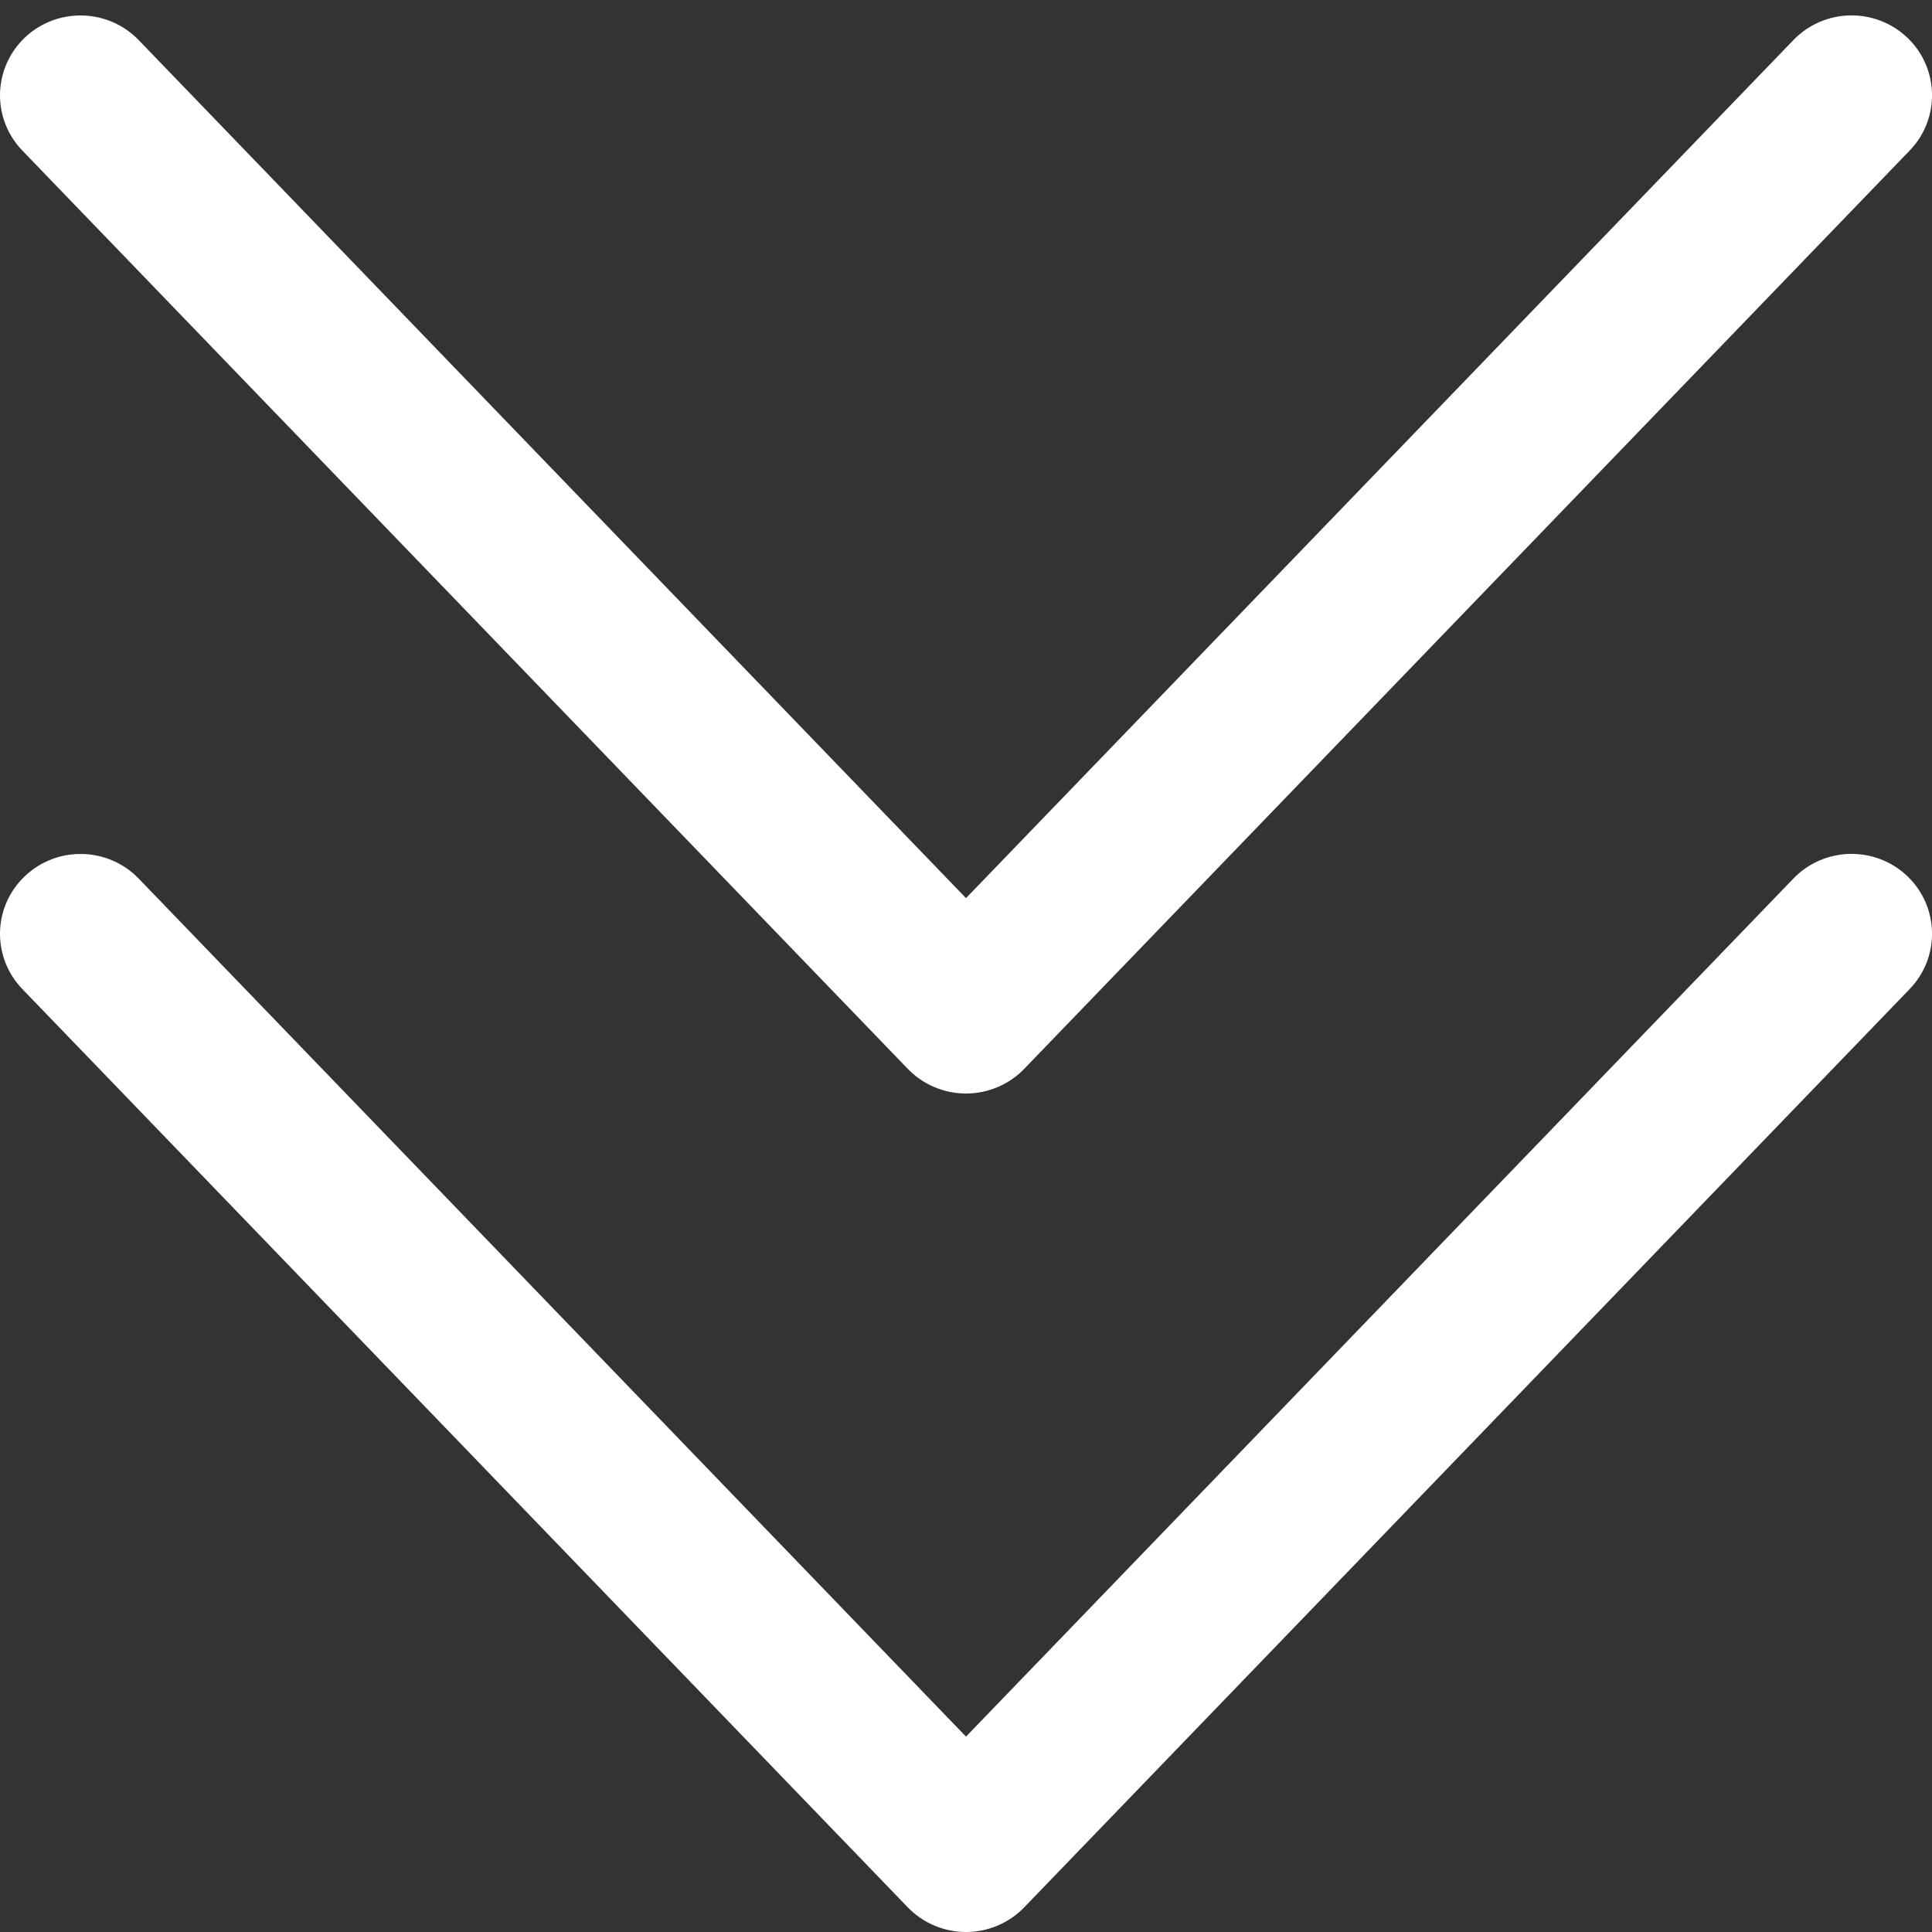
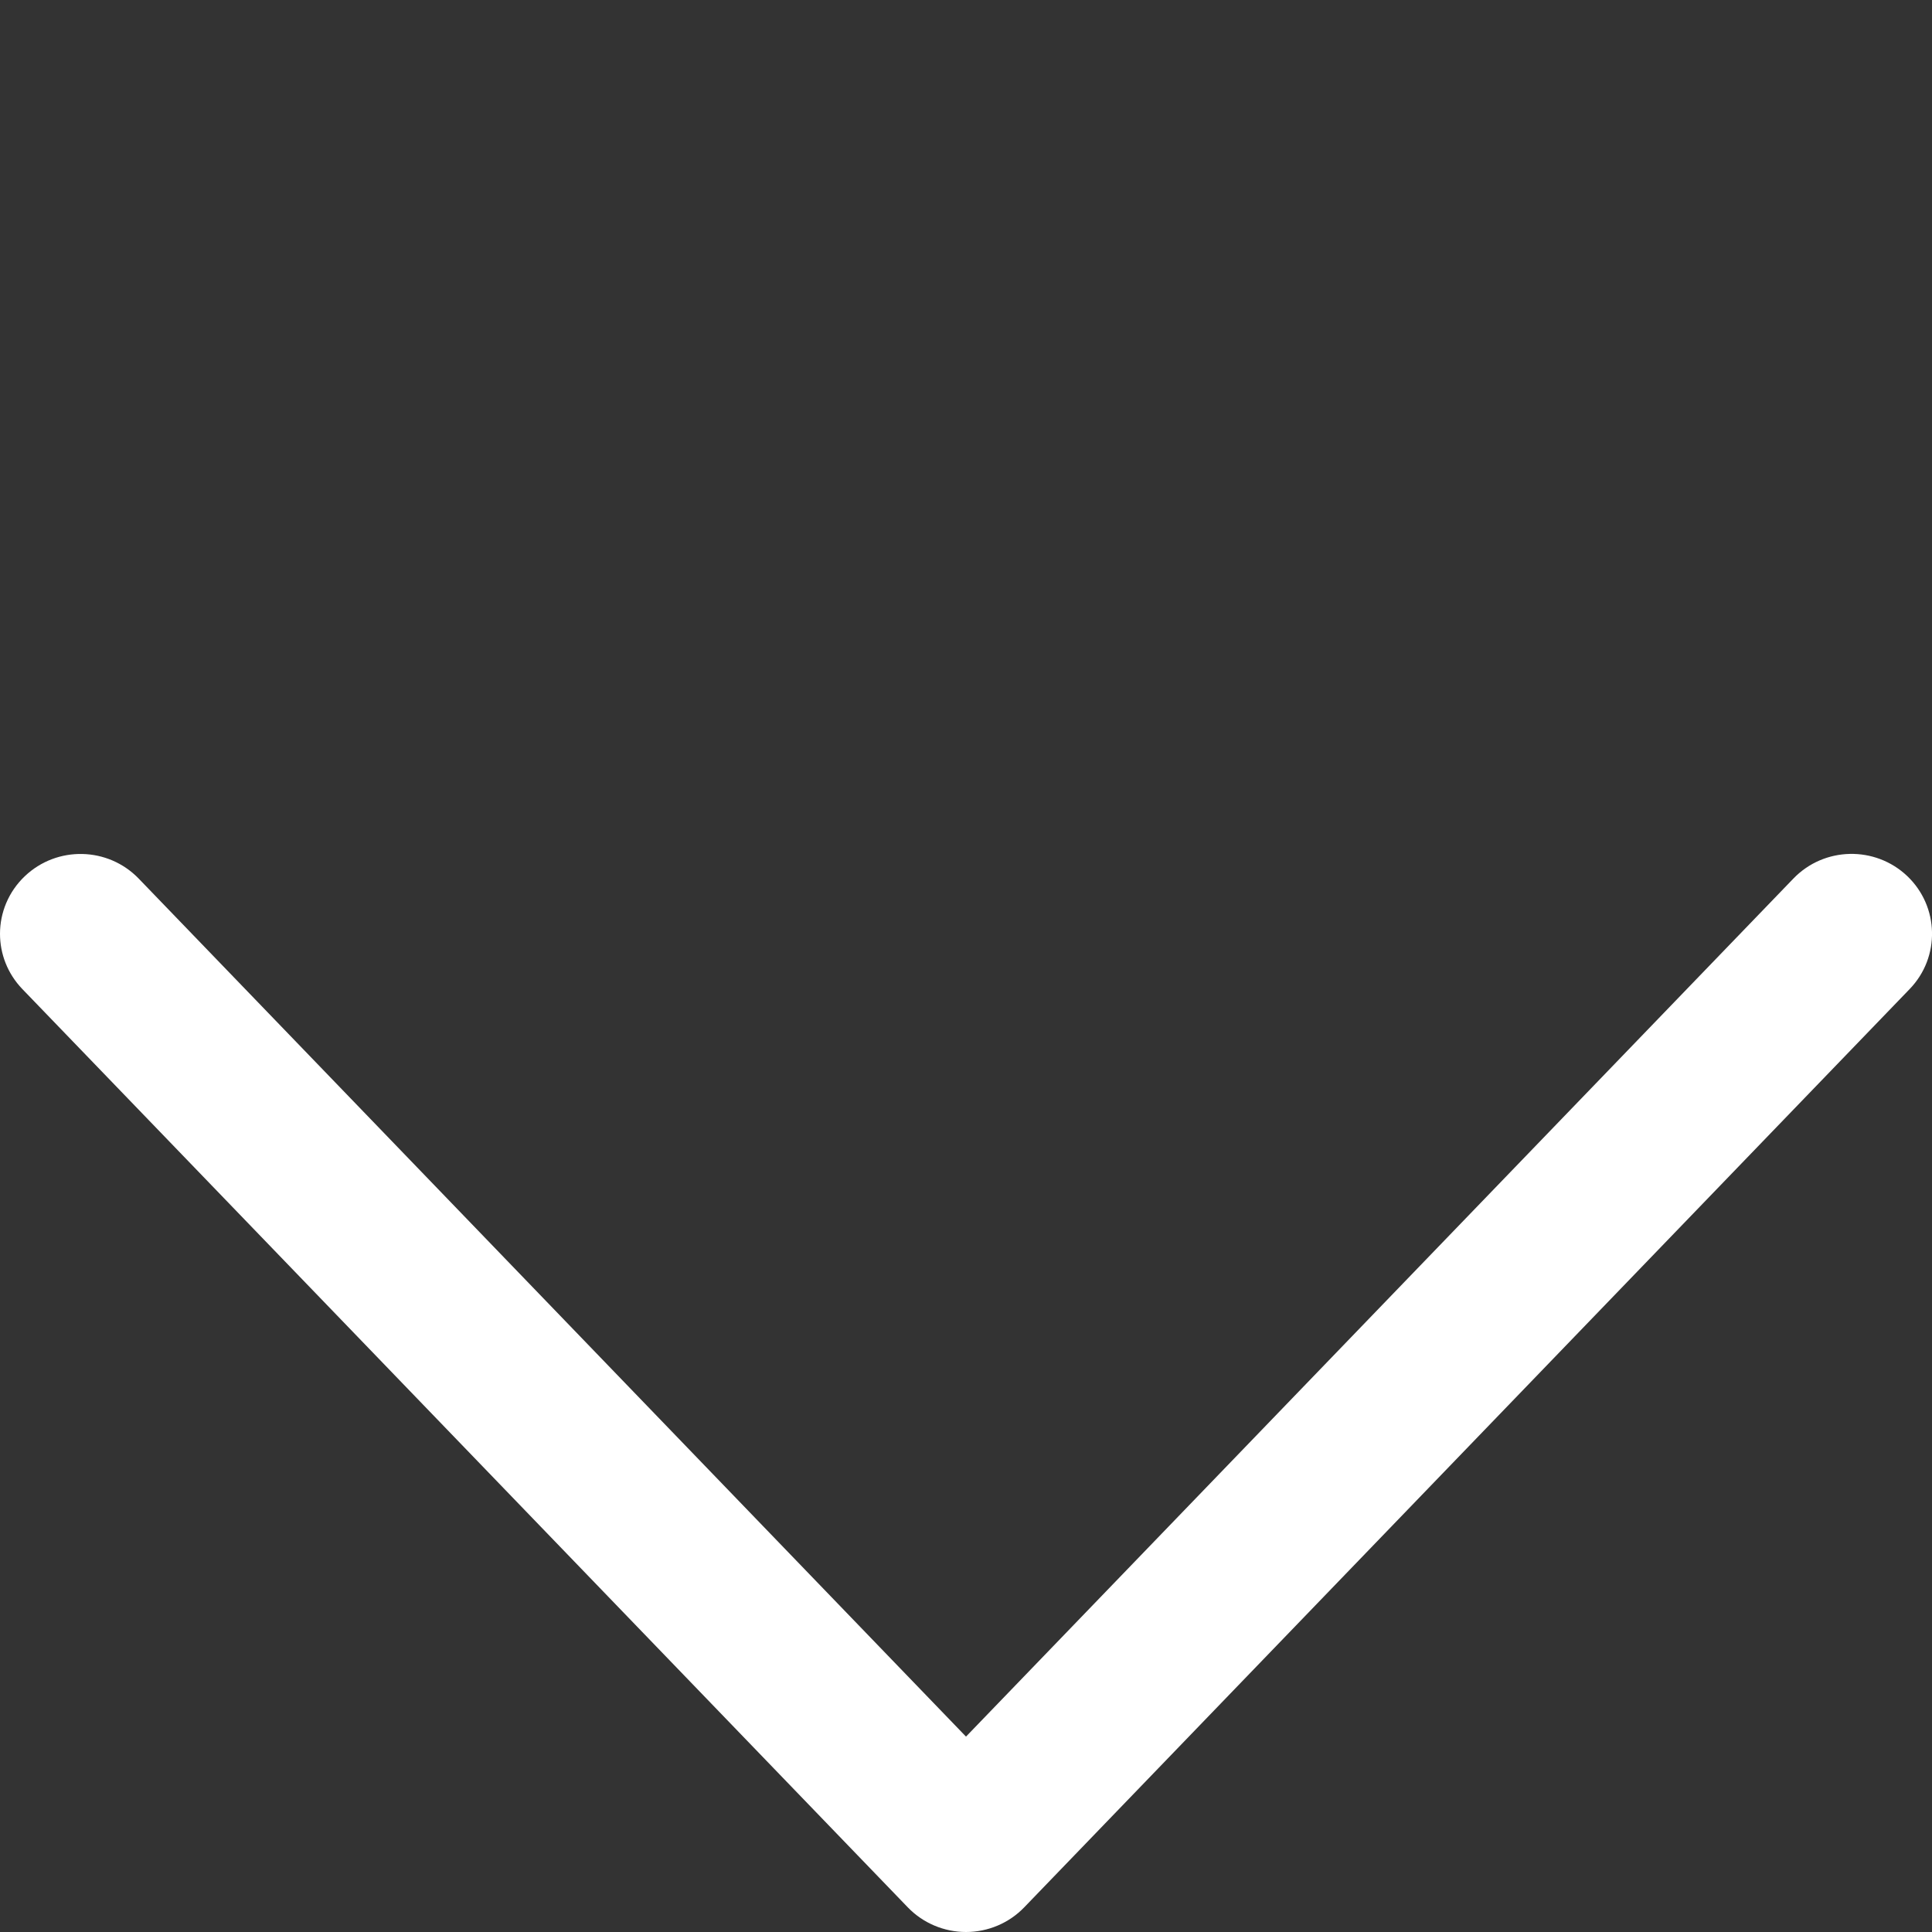
<svg xmlns="http://www.w3.org/2000/svg" width="30px" height="30px" viewBox="0 0 30 30" version="1.1">
  <rect x="0" y="0" width="30" height="30" fill="#333333" stroke="none" />
  <title>icon-scroll-down</title>
  <desc>Created with Sketch.</desc>
  <defs />
  <g id="Page-1" stroke="none" stroke-width="1" fill="none" fill-rule="evenodd">
    <g id="Morokutti_Startseite" transform="translate(-934, -739)" fill-rule="nonzero" fill="#FFFFFF">
      <g id="arrow" transform="translate(920, 723)">
        <g id="icon-scroll-down" transform="translate(14, 16)">
-           <path d="M0,1.48 C0,1.788 0.115,2.096 0.346,2.337 L14.096,16.597 C14.332,16.842 14.66,16.98 15,16.98 C15.341,16.98 15.668,16.842 15.904,16.597 L29.654,2.337 C30.131,1.842 30.113,1.056 29.615,0.583 C29.116,0.11 28.325,0.127 27.848,0.622 L15,13.946 L2.154,0.623 C1.676,0.128 0.885,0.111 0.386,0.583 C0.13,0.828 0,1.154 0,1.48 Z" id="Shape" />
          <path d="M0,14.5 C0,14.808 0.115,15.116 0.346,15.357 L14.096,29.617 C14.332,29.862 14.66,30 15,30 C15.341,30 15.668,29.862 15.904,29.617 L29.654,15.357 C30.131,14.862 30.113,14.077 29.615,13.603 C29.116,13.13 28.325,13.147 27.848,13.642 L15,26.966 L2.154,13.643 C1.676,13.148 0.885,13.131 0.386,13.605 C0.13,13.848 0,14.174 0,14.5 Z" id="Shape" />
        </g>
      </g>
    </g>
  </g>
</svg>